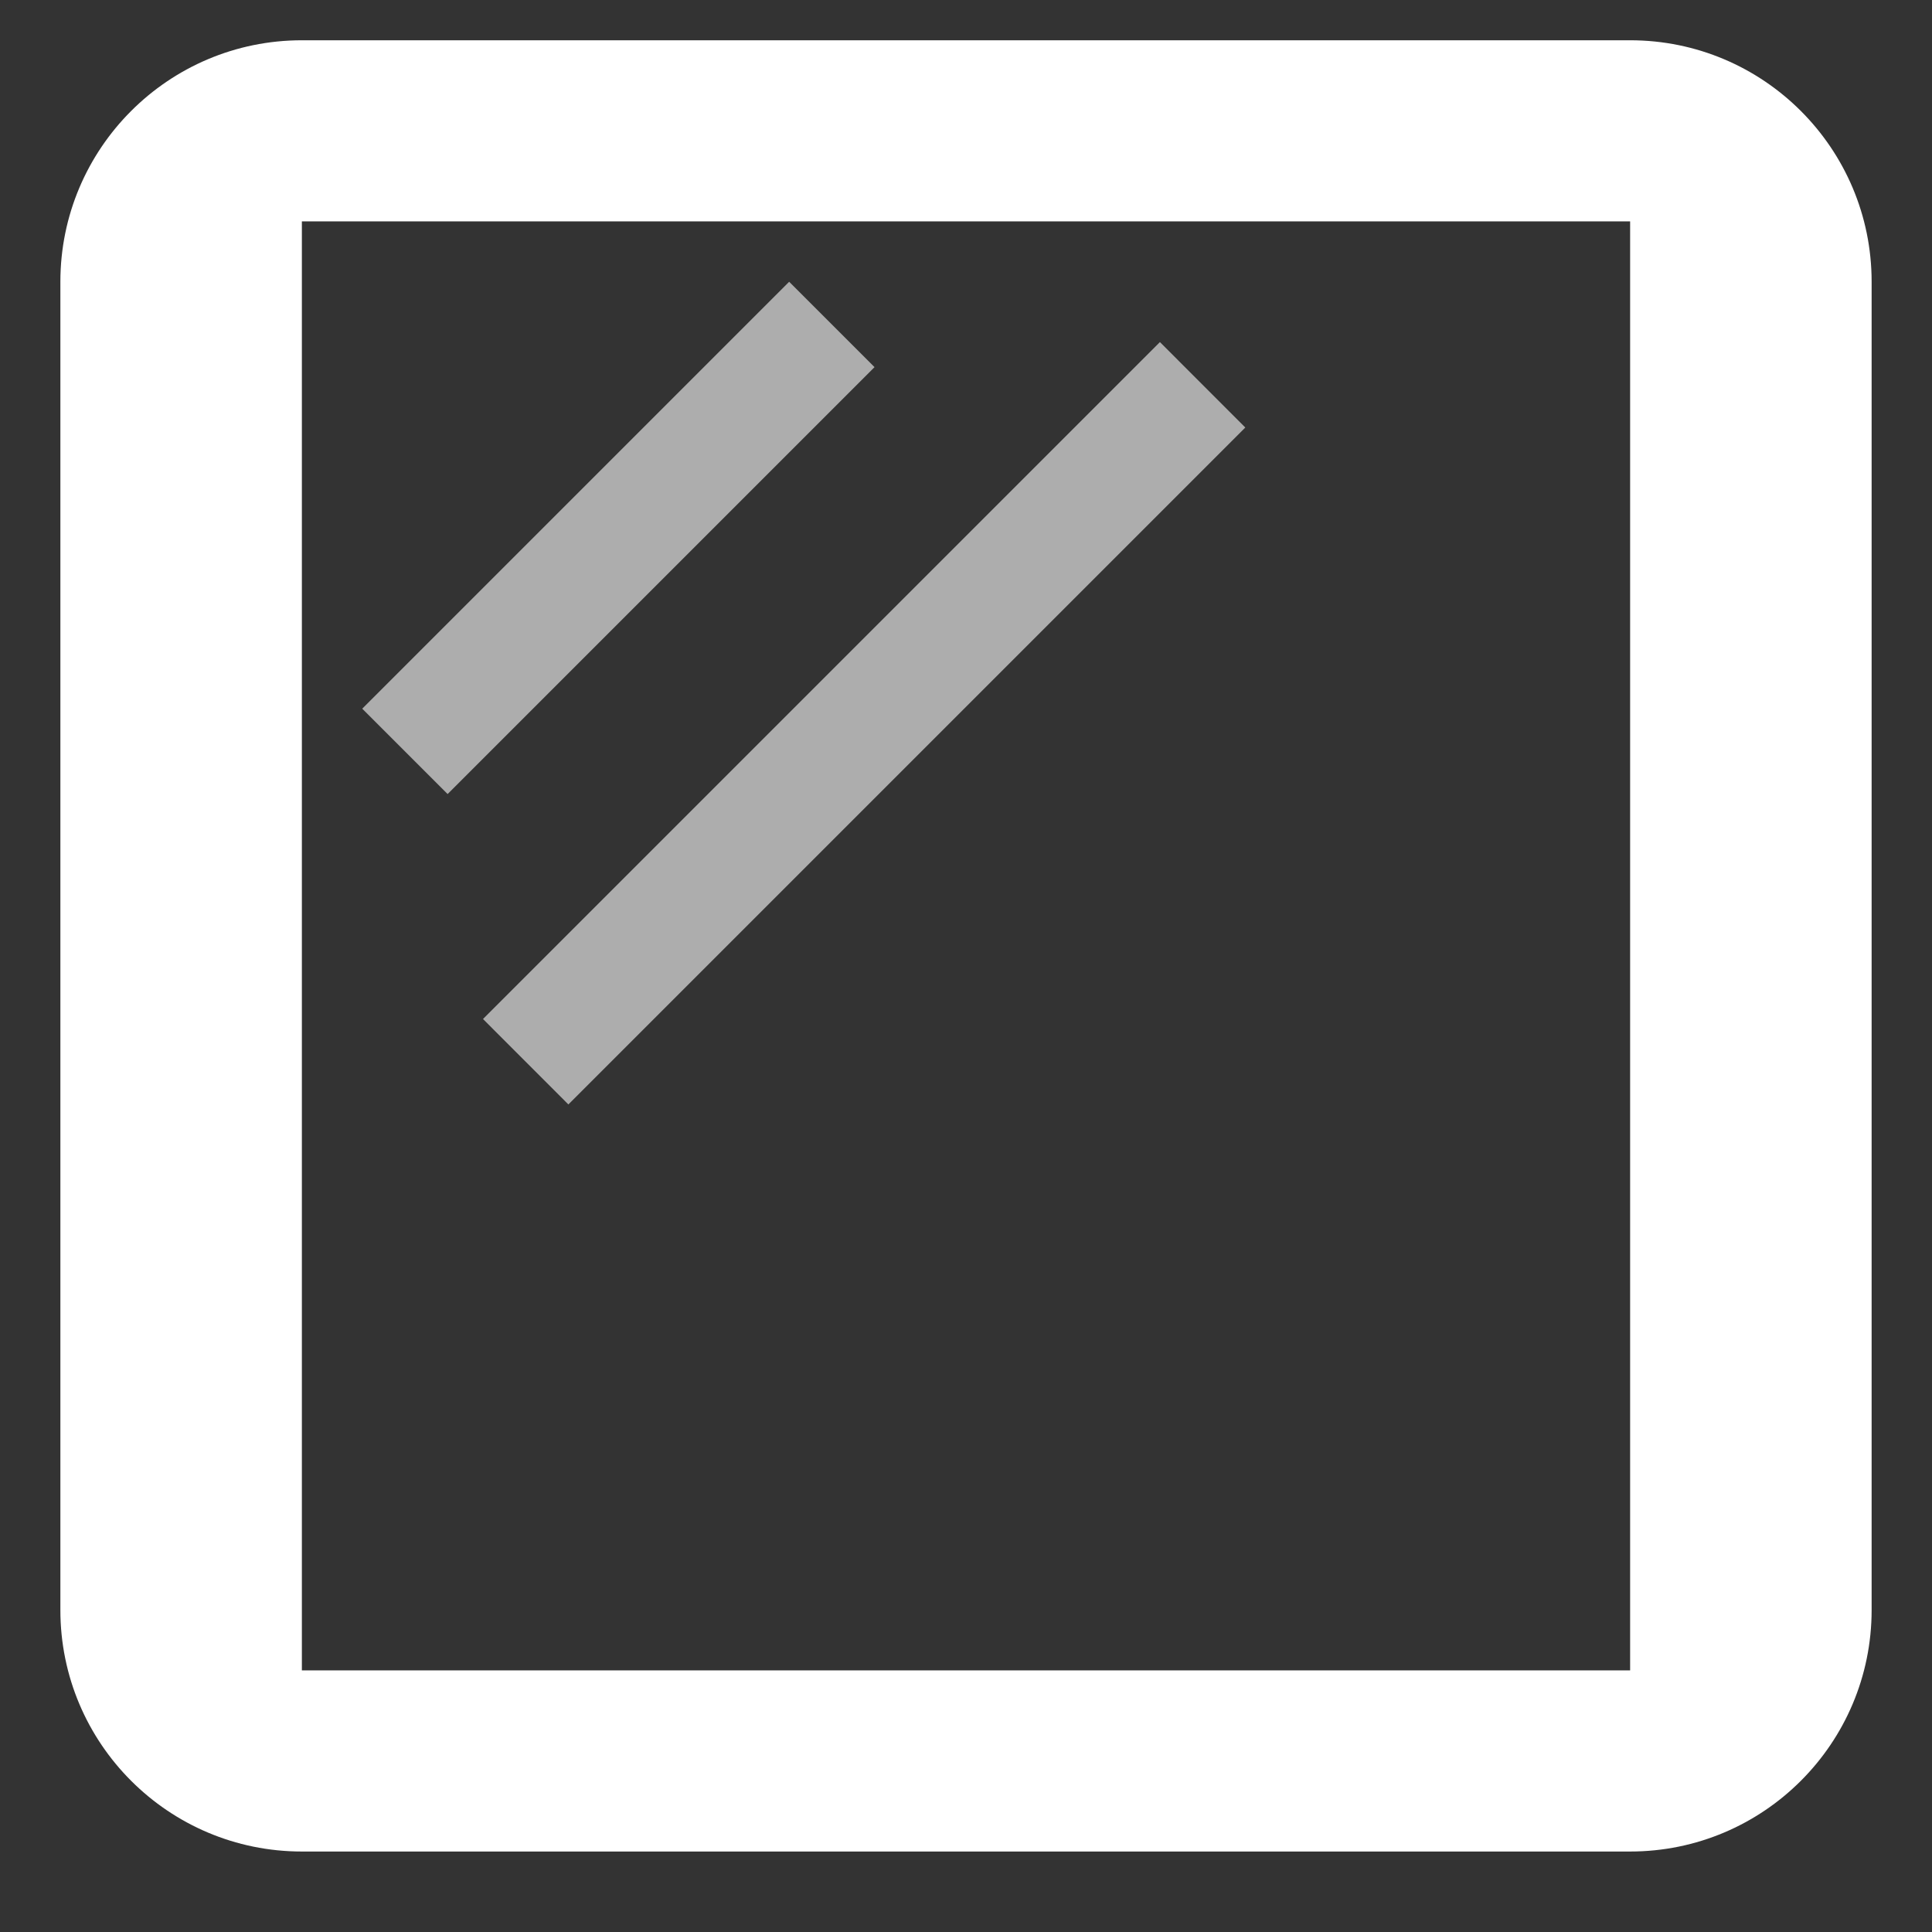
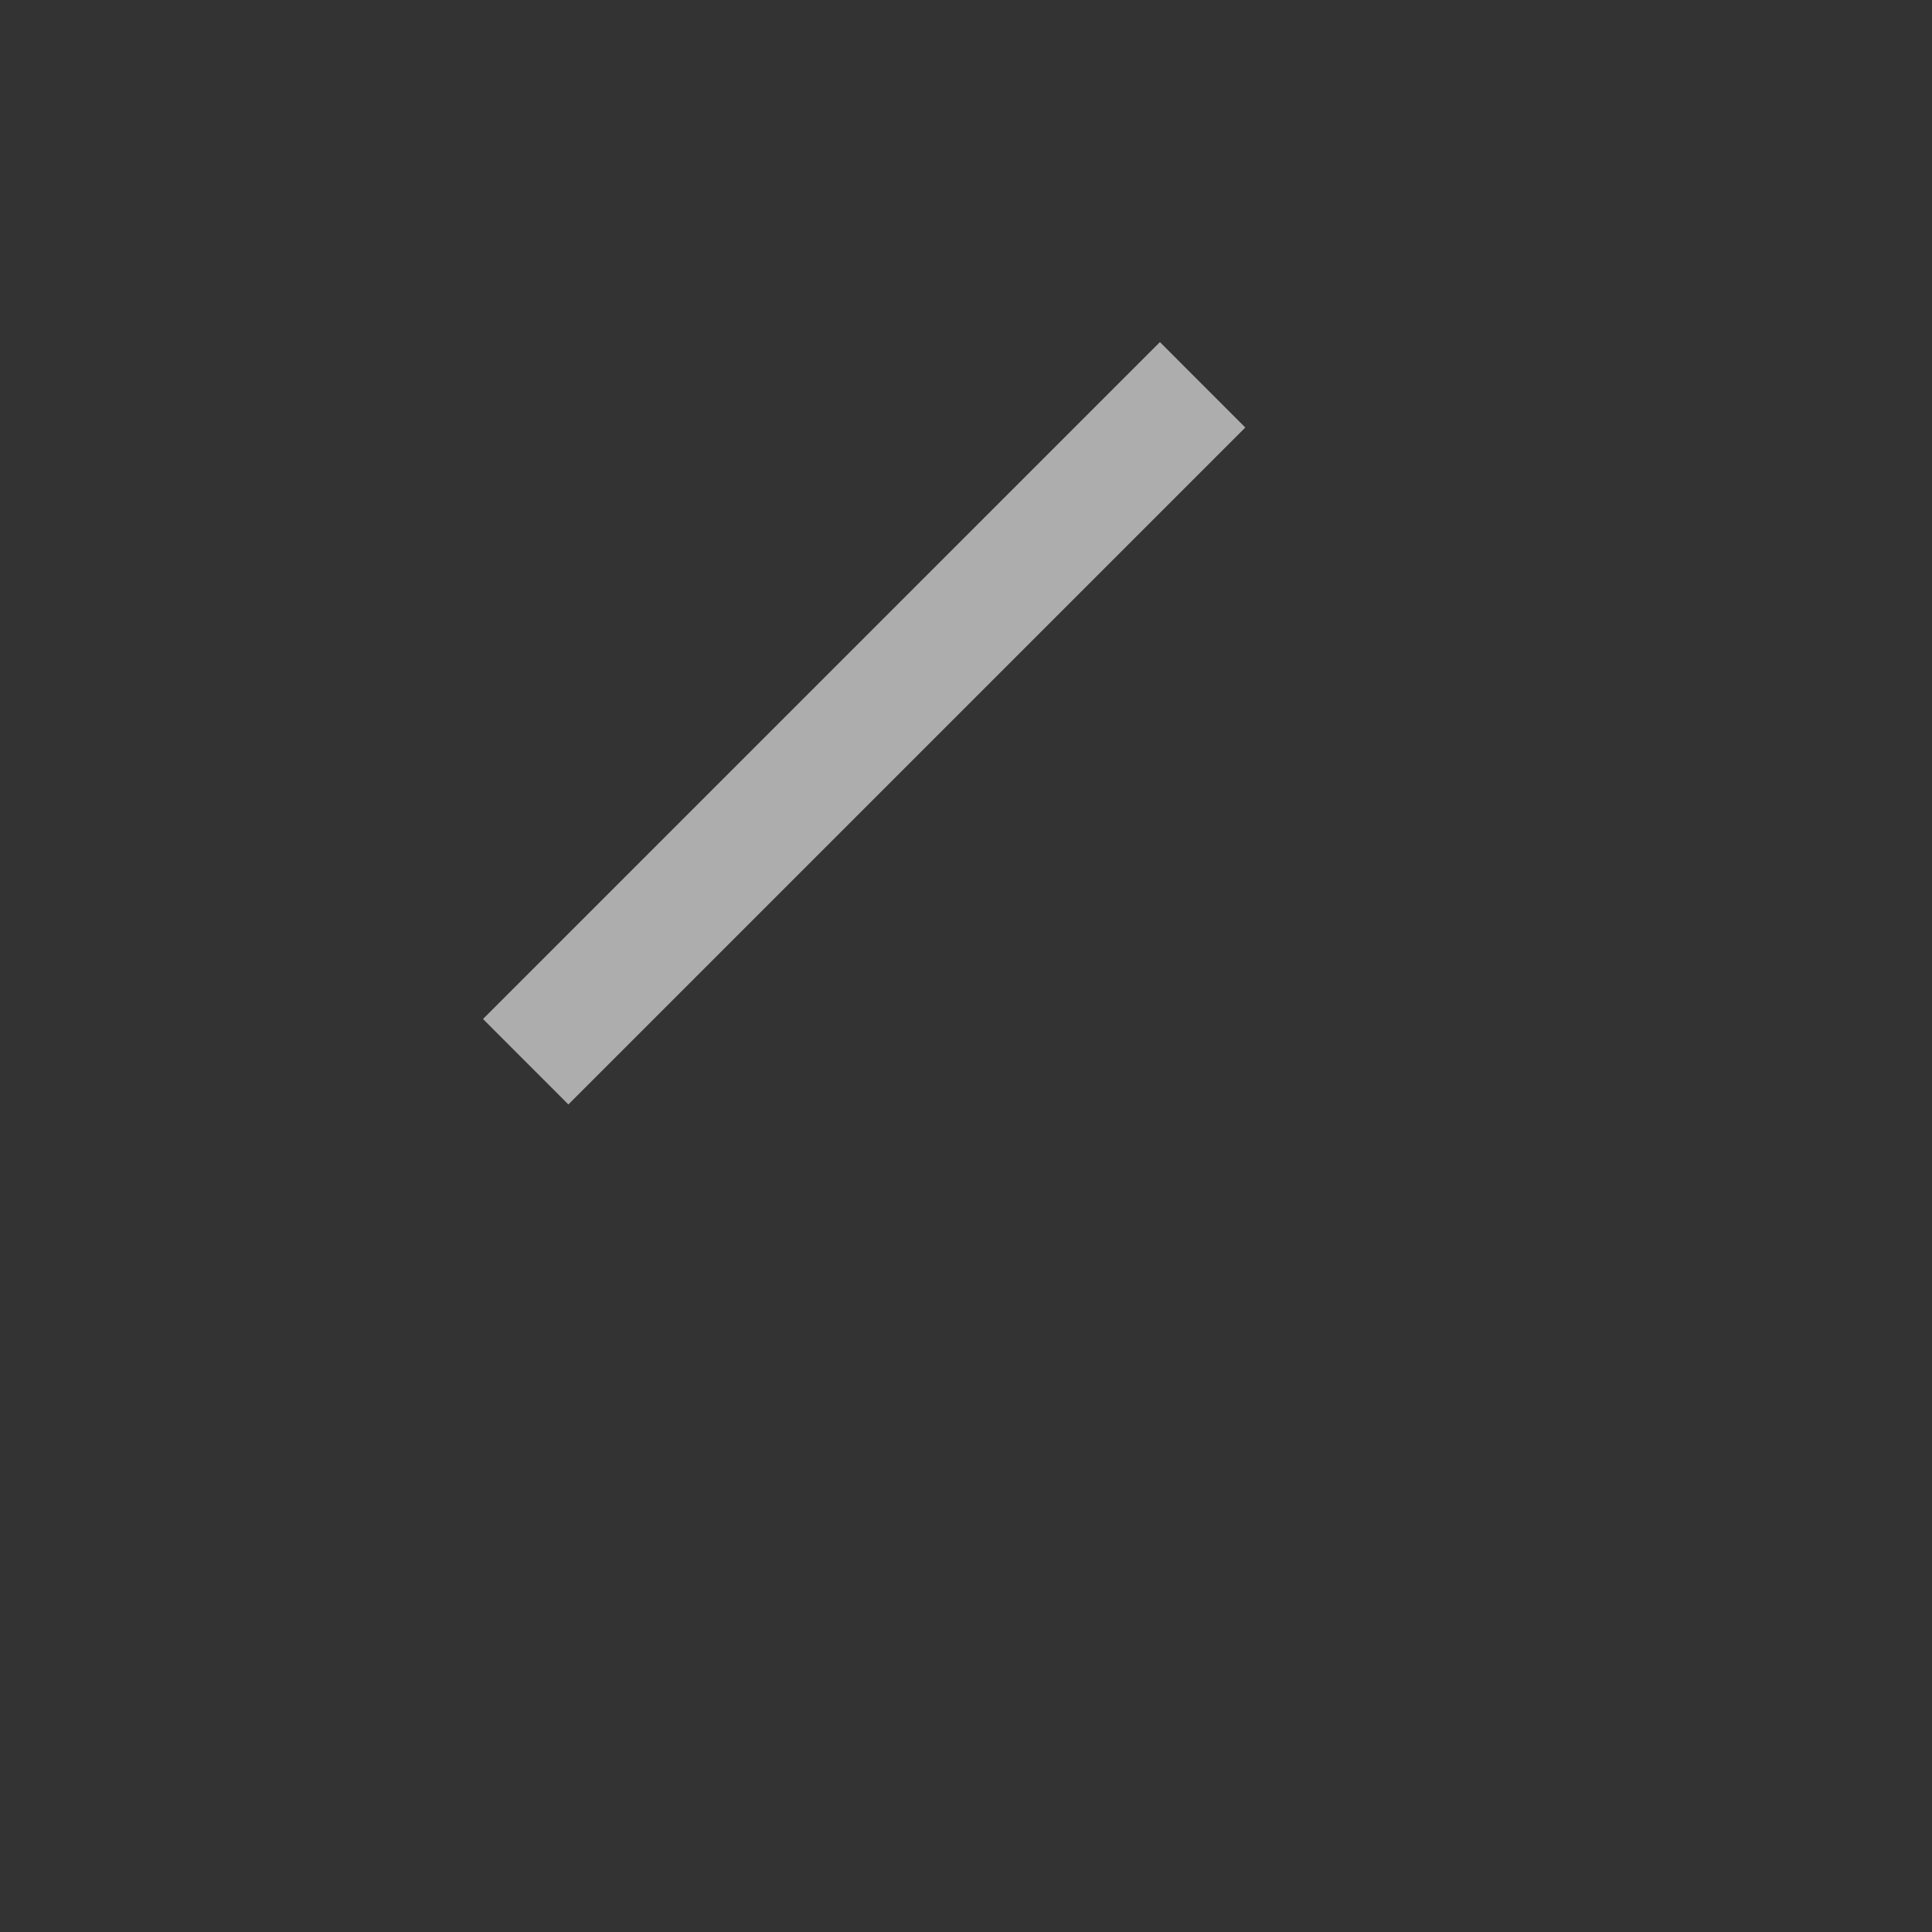
<svg xmlns="http://www.w3.org/2000/svg" width="32" height="32" viewBox="0 0 32 32" fill="none">
  <rect x="0" y="0" width="32" height="32" fill="#333333" stroke="none" />
-   <path d="M27 0.667C29.209 0.667 31 2.458 31 4.667V26.667C31 28.876 29.209 30.667 27 30.667H5C2.791 30.667 1 28.876 1 26.667V4.667C1 2.458 2.791 0.667 5 0.667H27ZM5 3.667V27.667H27V3.667H5Z" fill="white" />
-   <path d="M6 11.738L13.071 4.667L14.485 6.081L7.414 13.152L6 11.738Z" fill="white" fill-opacity="0.6" />
  <path d="M8 16.878L19.212 5.666L20.626 7.081L9.414 18.293L8 16.878Z" fill="white" fill-opacity="0.6" />
</svg>